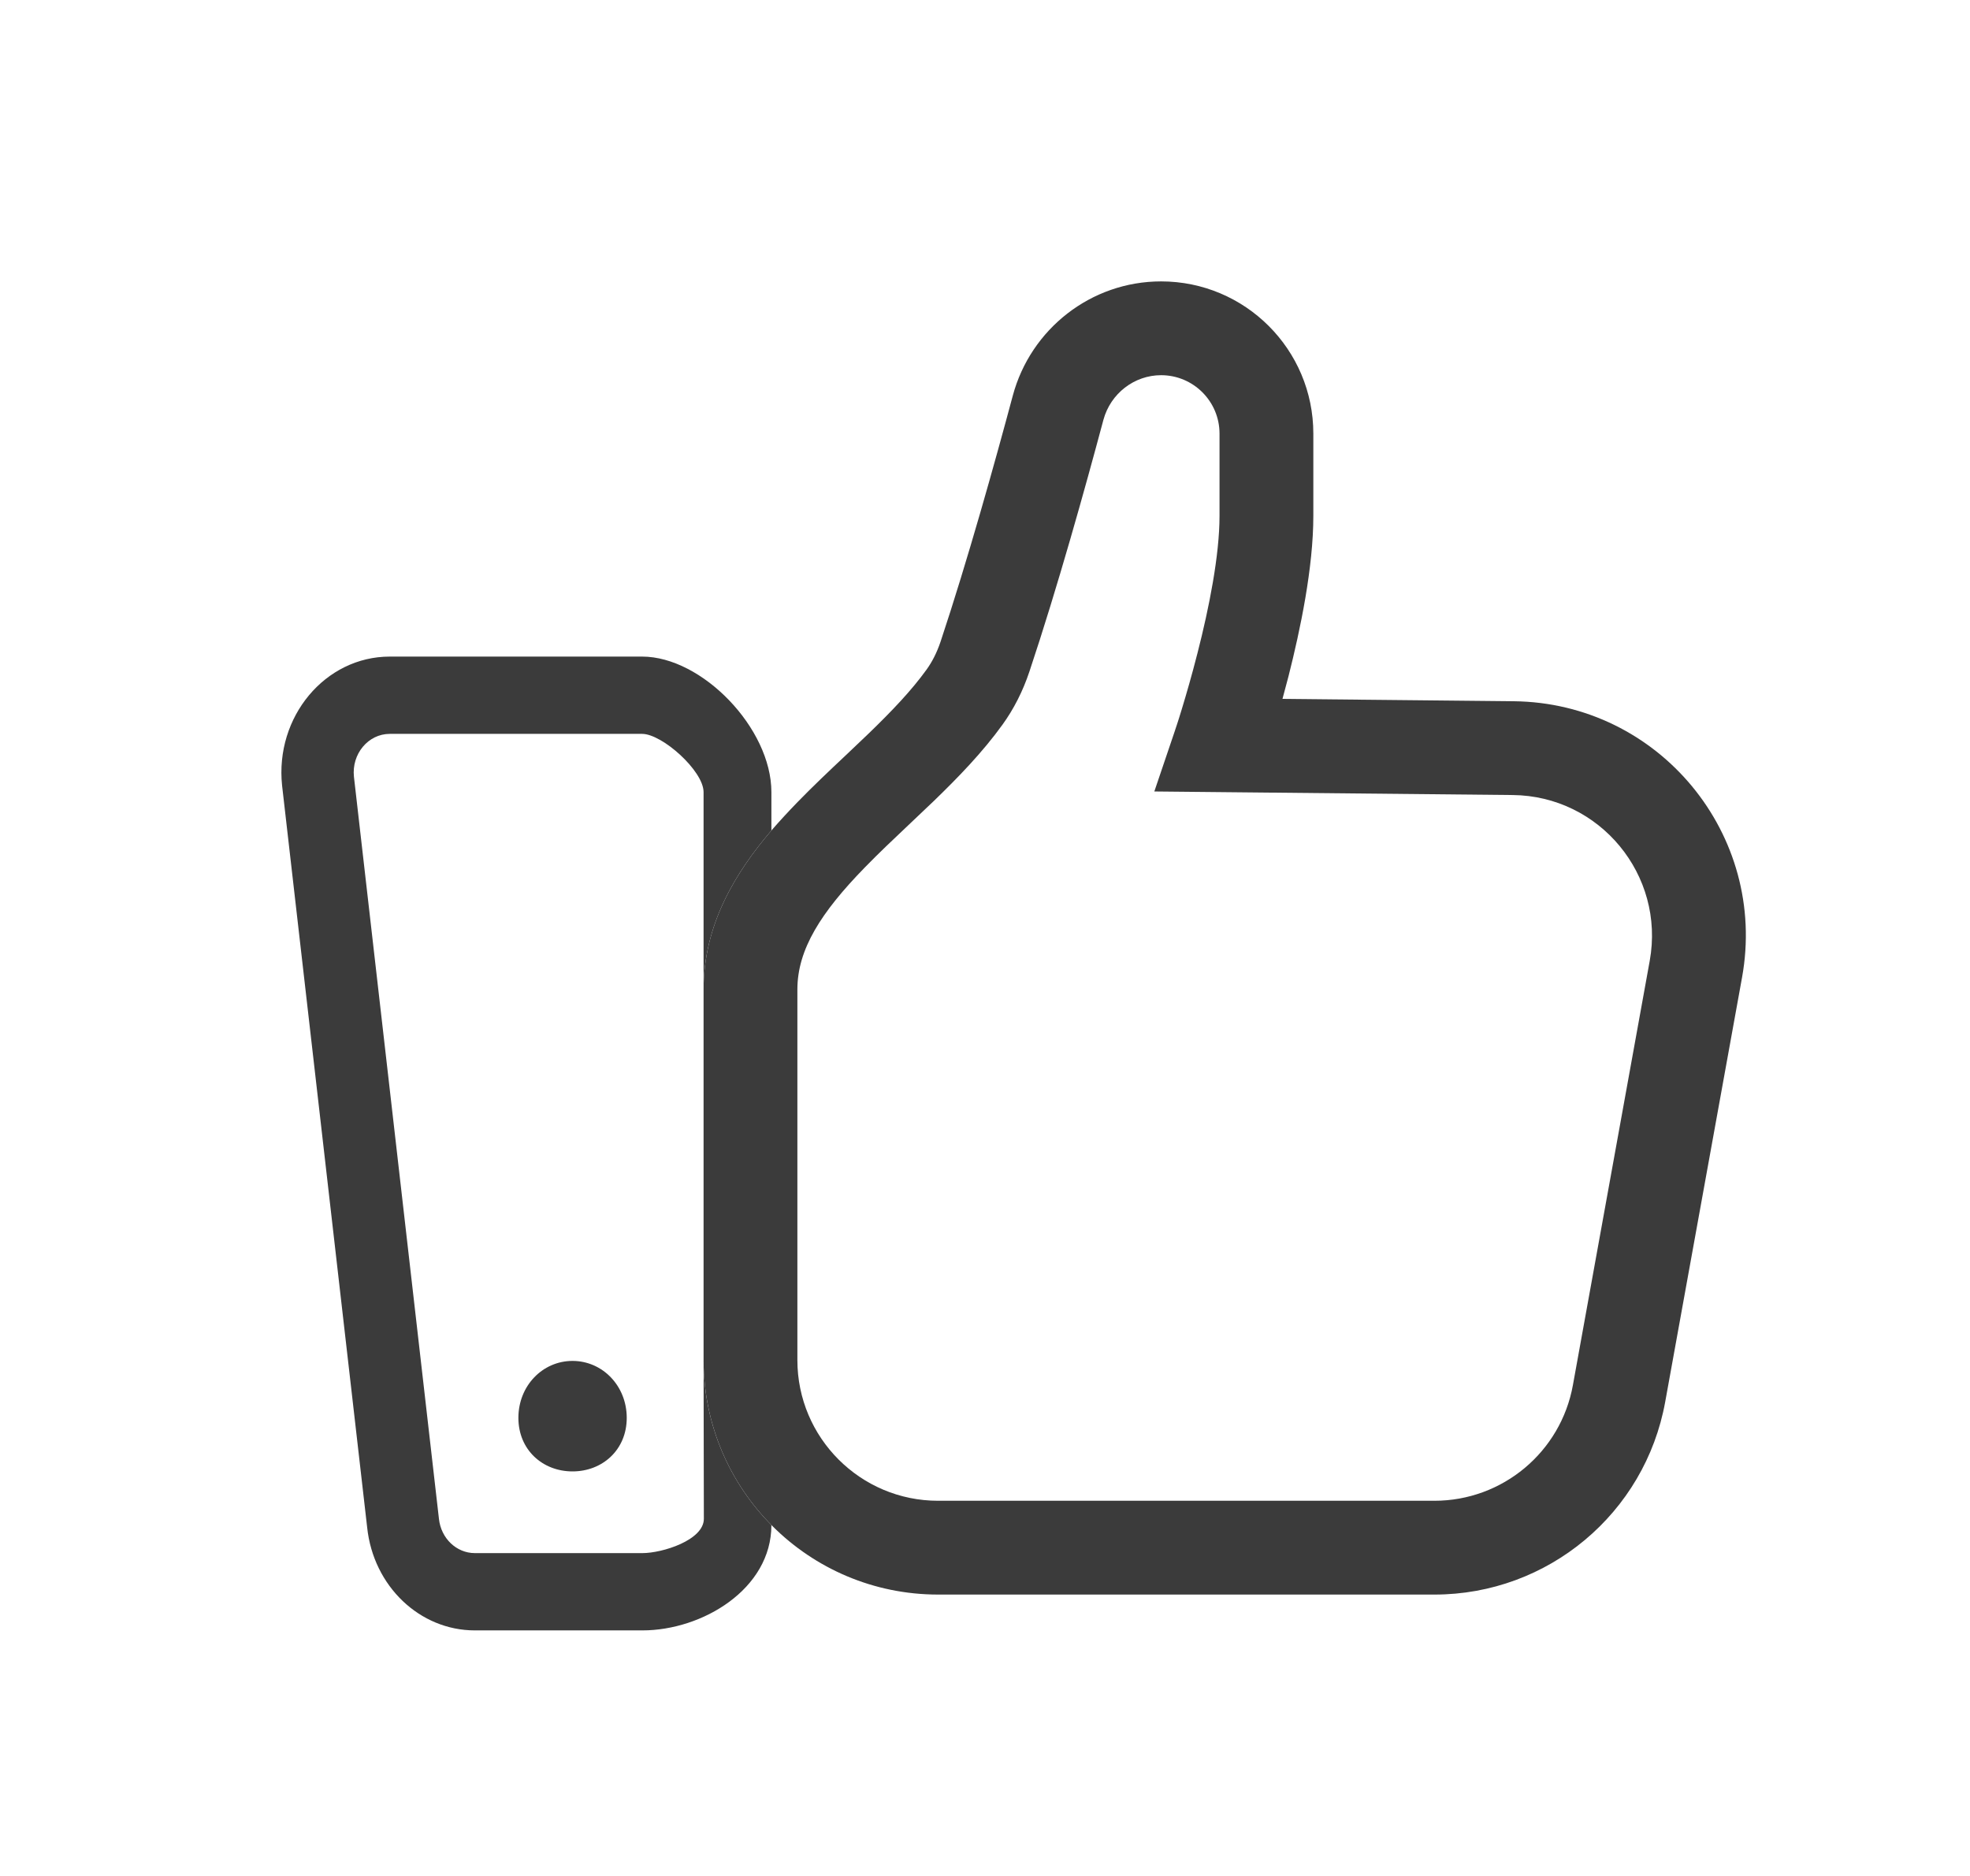
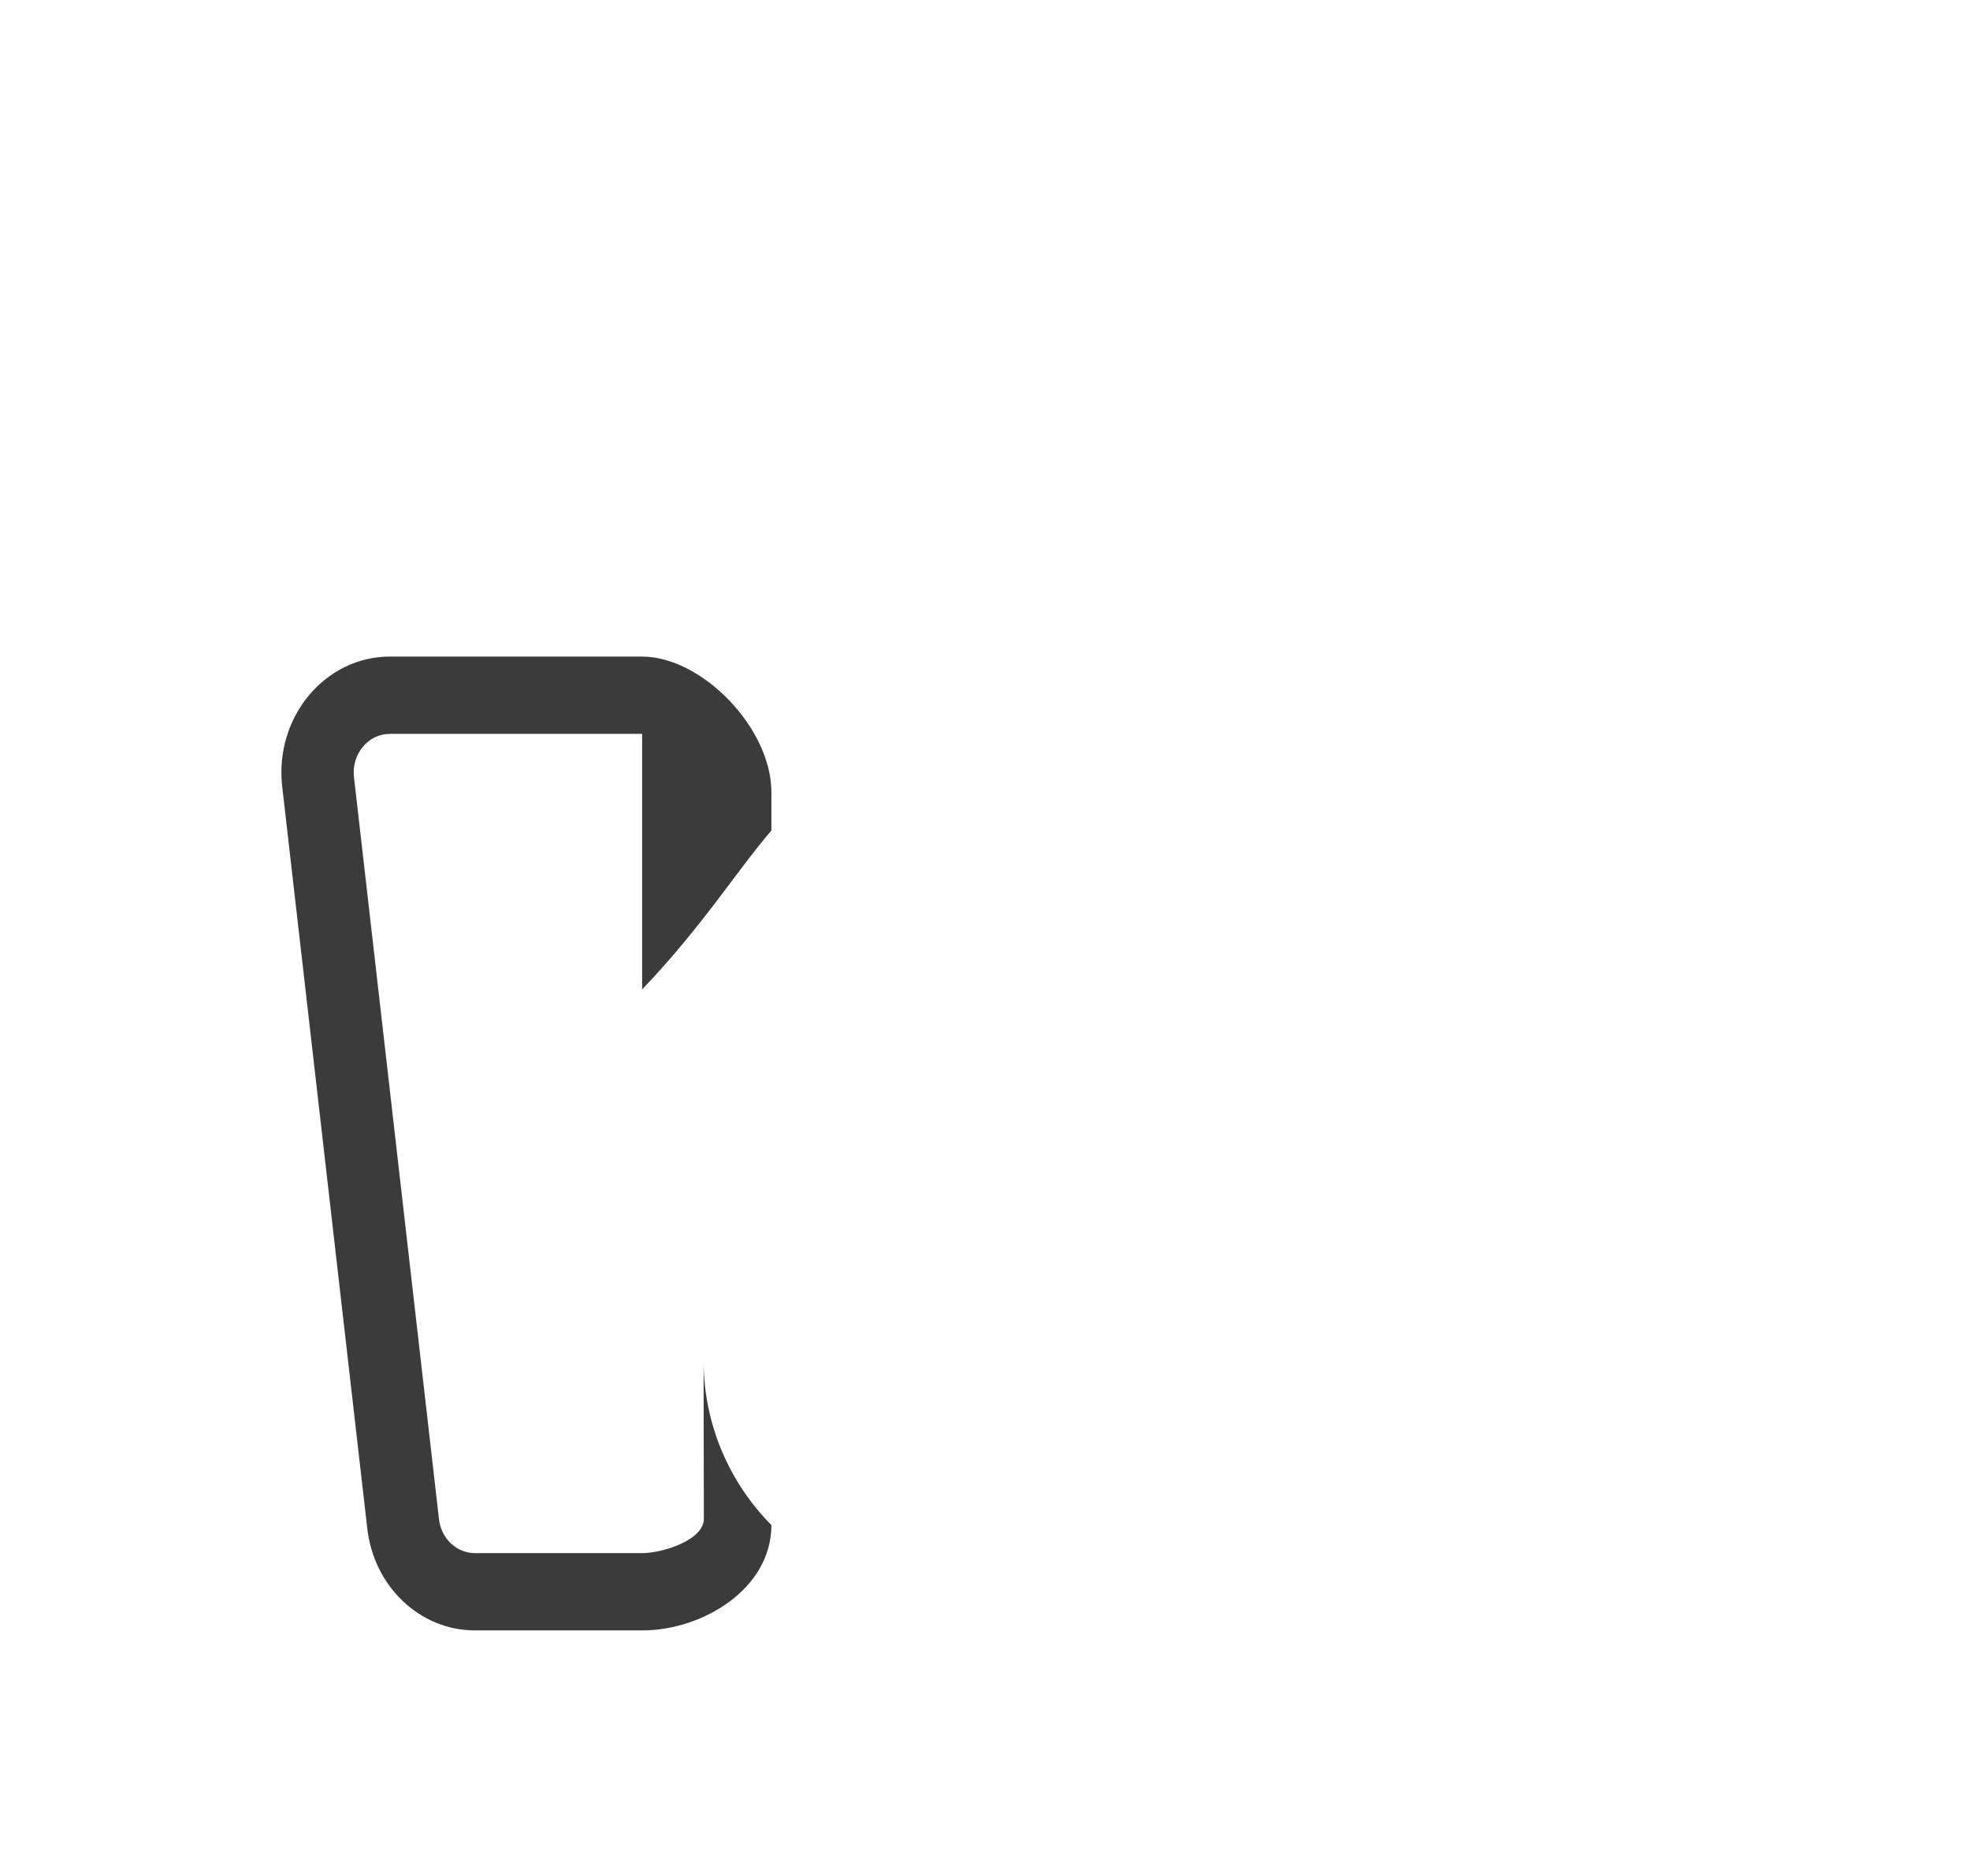
<svg xmlns="http://www.w3.org/2000/svg" width="21" height="20" viewBox="0 0 21 20" fill="none">
-   <path fill-rule="evenodd" clip-rule="evenodd" d="M10.796 4.219C10.987 3.506 11.632 3 12.377 3C13.273 3 14 3.726 14 4.623V5.5C14 6.052 13.861 6.714 13.735 7.211C13.713 7.295 13.691 7.375 13.671 7.451L16.135 7.476C17.684 7.492 18.846 8.897 18.57 10.421L17.751 14.945C17.536 16.135 16.5 17 15.291 17H10C8.622 17 7.505 15.886 7.5 14.509C7.5 14.506 7.5 14.503 7.5 14.5V10.549C7.5 9.86 7.836 9.307 8.223 8.854C8.315 8.748 8.409 8.647 8.502 8.551C8.664 8.384 8.844 8.214 9.015 8.053C9.101 7.972 9.184 7.893 9.262 7.818C9.506 7.582 9.716 7.362 9.876 7.14C9.934 7.06 9.985 6.963 10.026 6.842C10.314 5.976 10.604 4.936 10.796 4.219ZM12.527 7.783L12.527 7.781L12.531 7.77L12.546 7.725C12.559 7.685 12.578 7.627 12.6 7.553C12.645 7.405 12.705 7.199 12.765 6.963C12.889 6.48 13 5.92 13 5.5V4.623C13 4.279 12.721 4 12.377 4C12.092 4 11.838 4.195 11.762 4.477C11.569 5.199 11.273 6.263 10.974 7.158C10.903 7.371 10.806 7.56 10.687 7.725C10.473 8.022 10.211 8.291 9.957 8.537C9.861 8.629 9.769 8.716 9.679 8.801C9.519 8.952 9.367 9.096 9.218 9.249C8.754 9.725 8.5 10.12 8.5 10.549V14.5C8.5 15.328 9.172 16 10 16H15.291C16.016 16 16.638 15.481 16.767 14.767L17.586 10.243C17.751 9.329 17.054 8.485 16.125 8.476L12.305 8.438L12.527 7.783Z" fill="#3B3B3B" />
-   <path d="M4.155 7C3.466 7 2.93 7.642 3.007 8.375L3.914 16.285C3.98 16.91 4.474 17.382 5.062 17.382H6.848C7.486 17.382 8.223 16.942 8.223 16.259C7.778 15.809 7.502 15.191 7.5 14.509L7.503 16.192C7.503 16.42 7.061 16.558 6.848 16.558H5.062C4.866 16.558 4.701 16.401 4.679 16.192L3.773 8.282C3.747 8.038 3.925 7.824 4.155 7.824H6.845C7.058 7.824 7.5 8.218 7.5 8.445V10.549C7.5 9.86 7.836 9.307 8.223 8.854V8.445C8.223 7.763 7.483 7 6.845 7H4.155Z" fill="#3B3B3B" />
-   <path d="M6.681 15.116C6.681 15.457 6.422 15.687 6.103 15.687C5.784 15.687 5.526 15.457 5.526 15.116C5.526 14.774 5.784 14.509 6.103 14.509C6.422 14.509 6.681 14.774 6.681 15.116Z" fill="#3B3B3B" />
+   <path d="M4.155 7C3.466 7 2.93 7.642 3.007 8.375L3.914 16.285C3.98 16.91 4.474 17.382 5.062 17.382H6.848C7.486 17.382 8.223 16.942 8.223 16.259C7.778 15.809 7.502 15.191 7.5 14.509L7.503 16.192C7.503 16.42 7.061 16.558 6.848 16.558H5.062C4.866 16.558 4.701 16.401 4.679 16.192L3.773 8.282C3.747 8.038 3.925 7.824 4.155 7.824H6.845V10.549C7.5 9.86 7.836 9.307 8.223 8.854V8.445C8.223 7.763 7.483 7 6.845 7H4.155Z" fill="#3B3B3B" />
</svg>